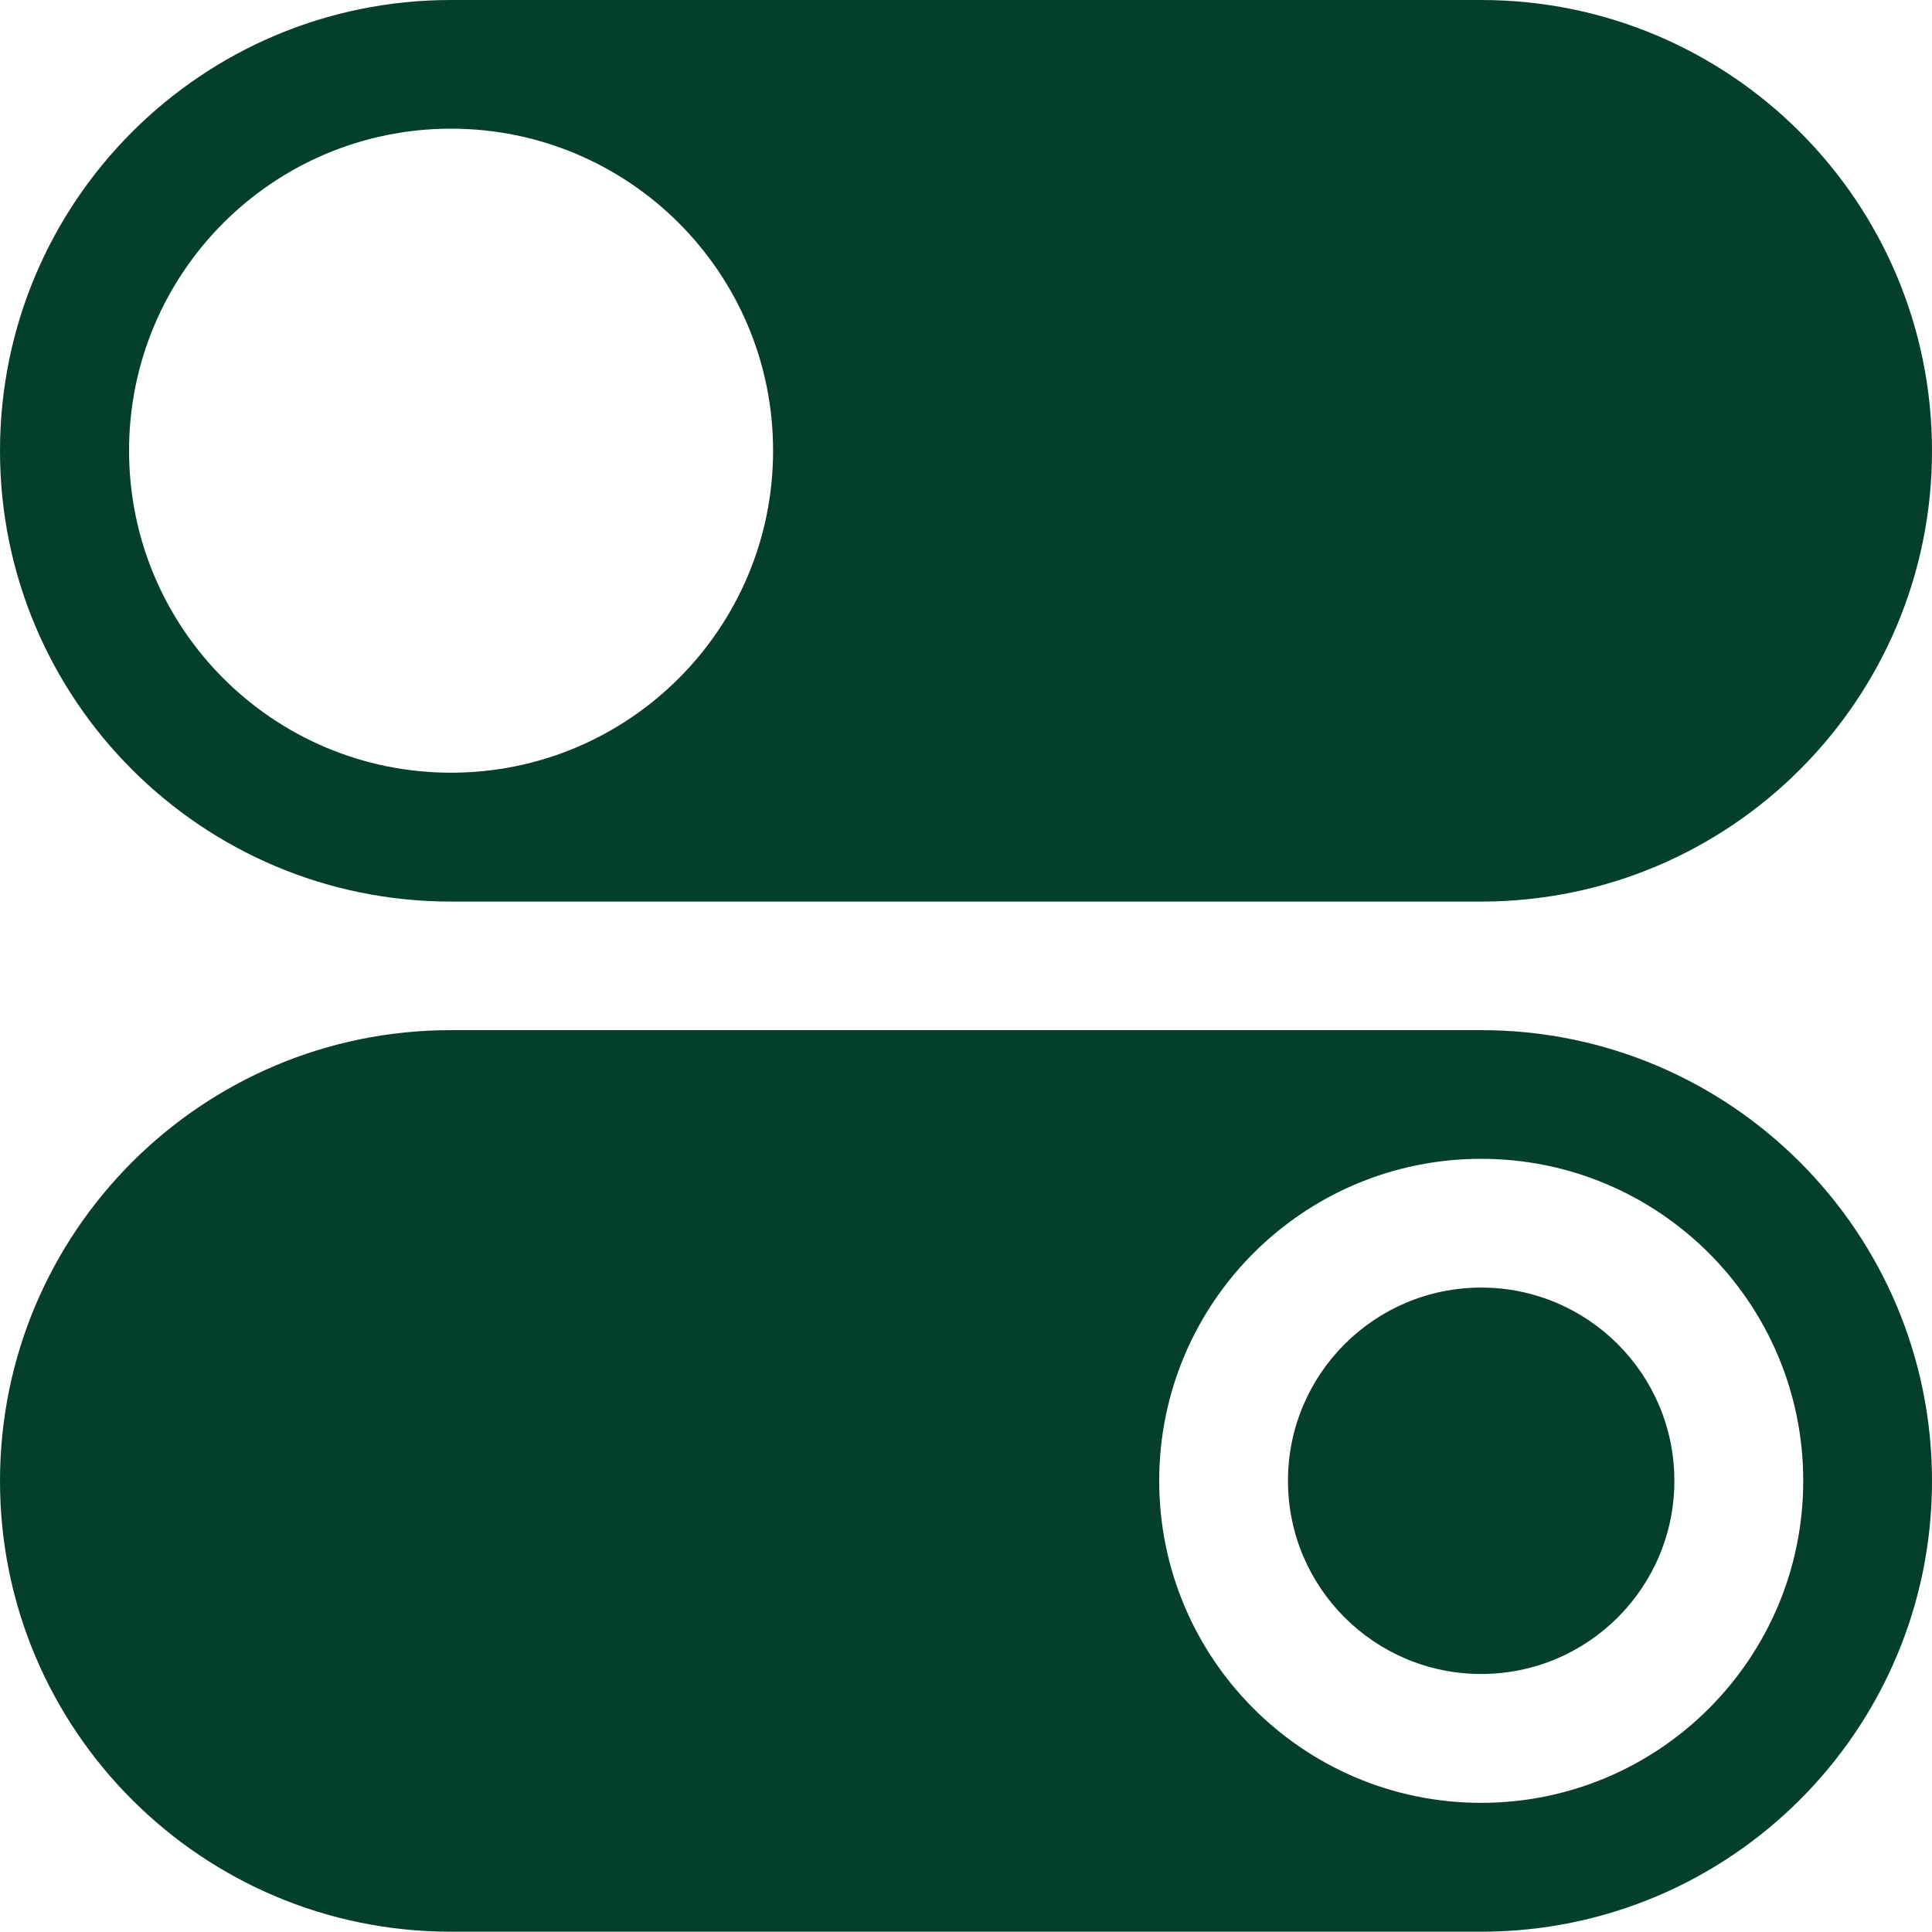
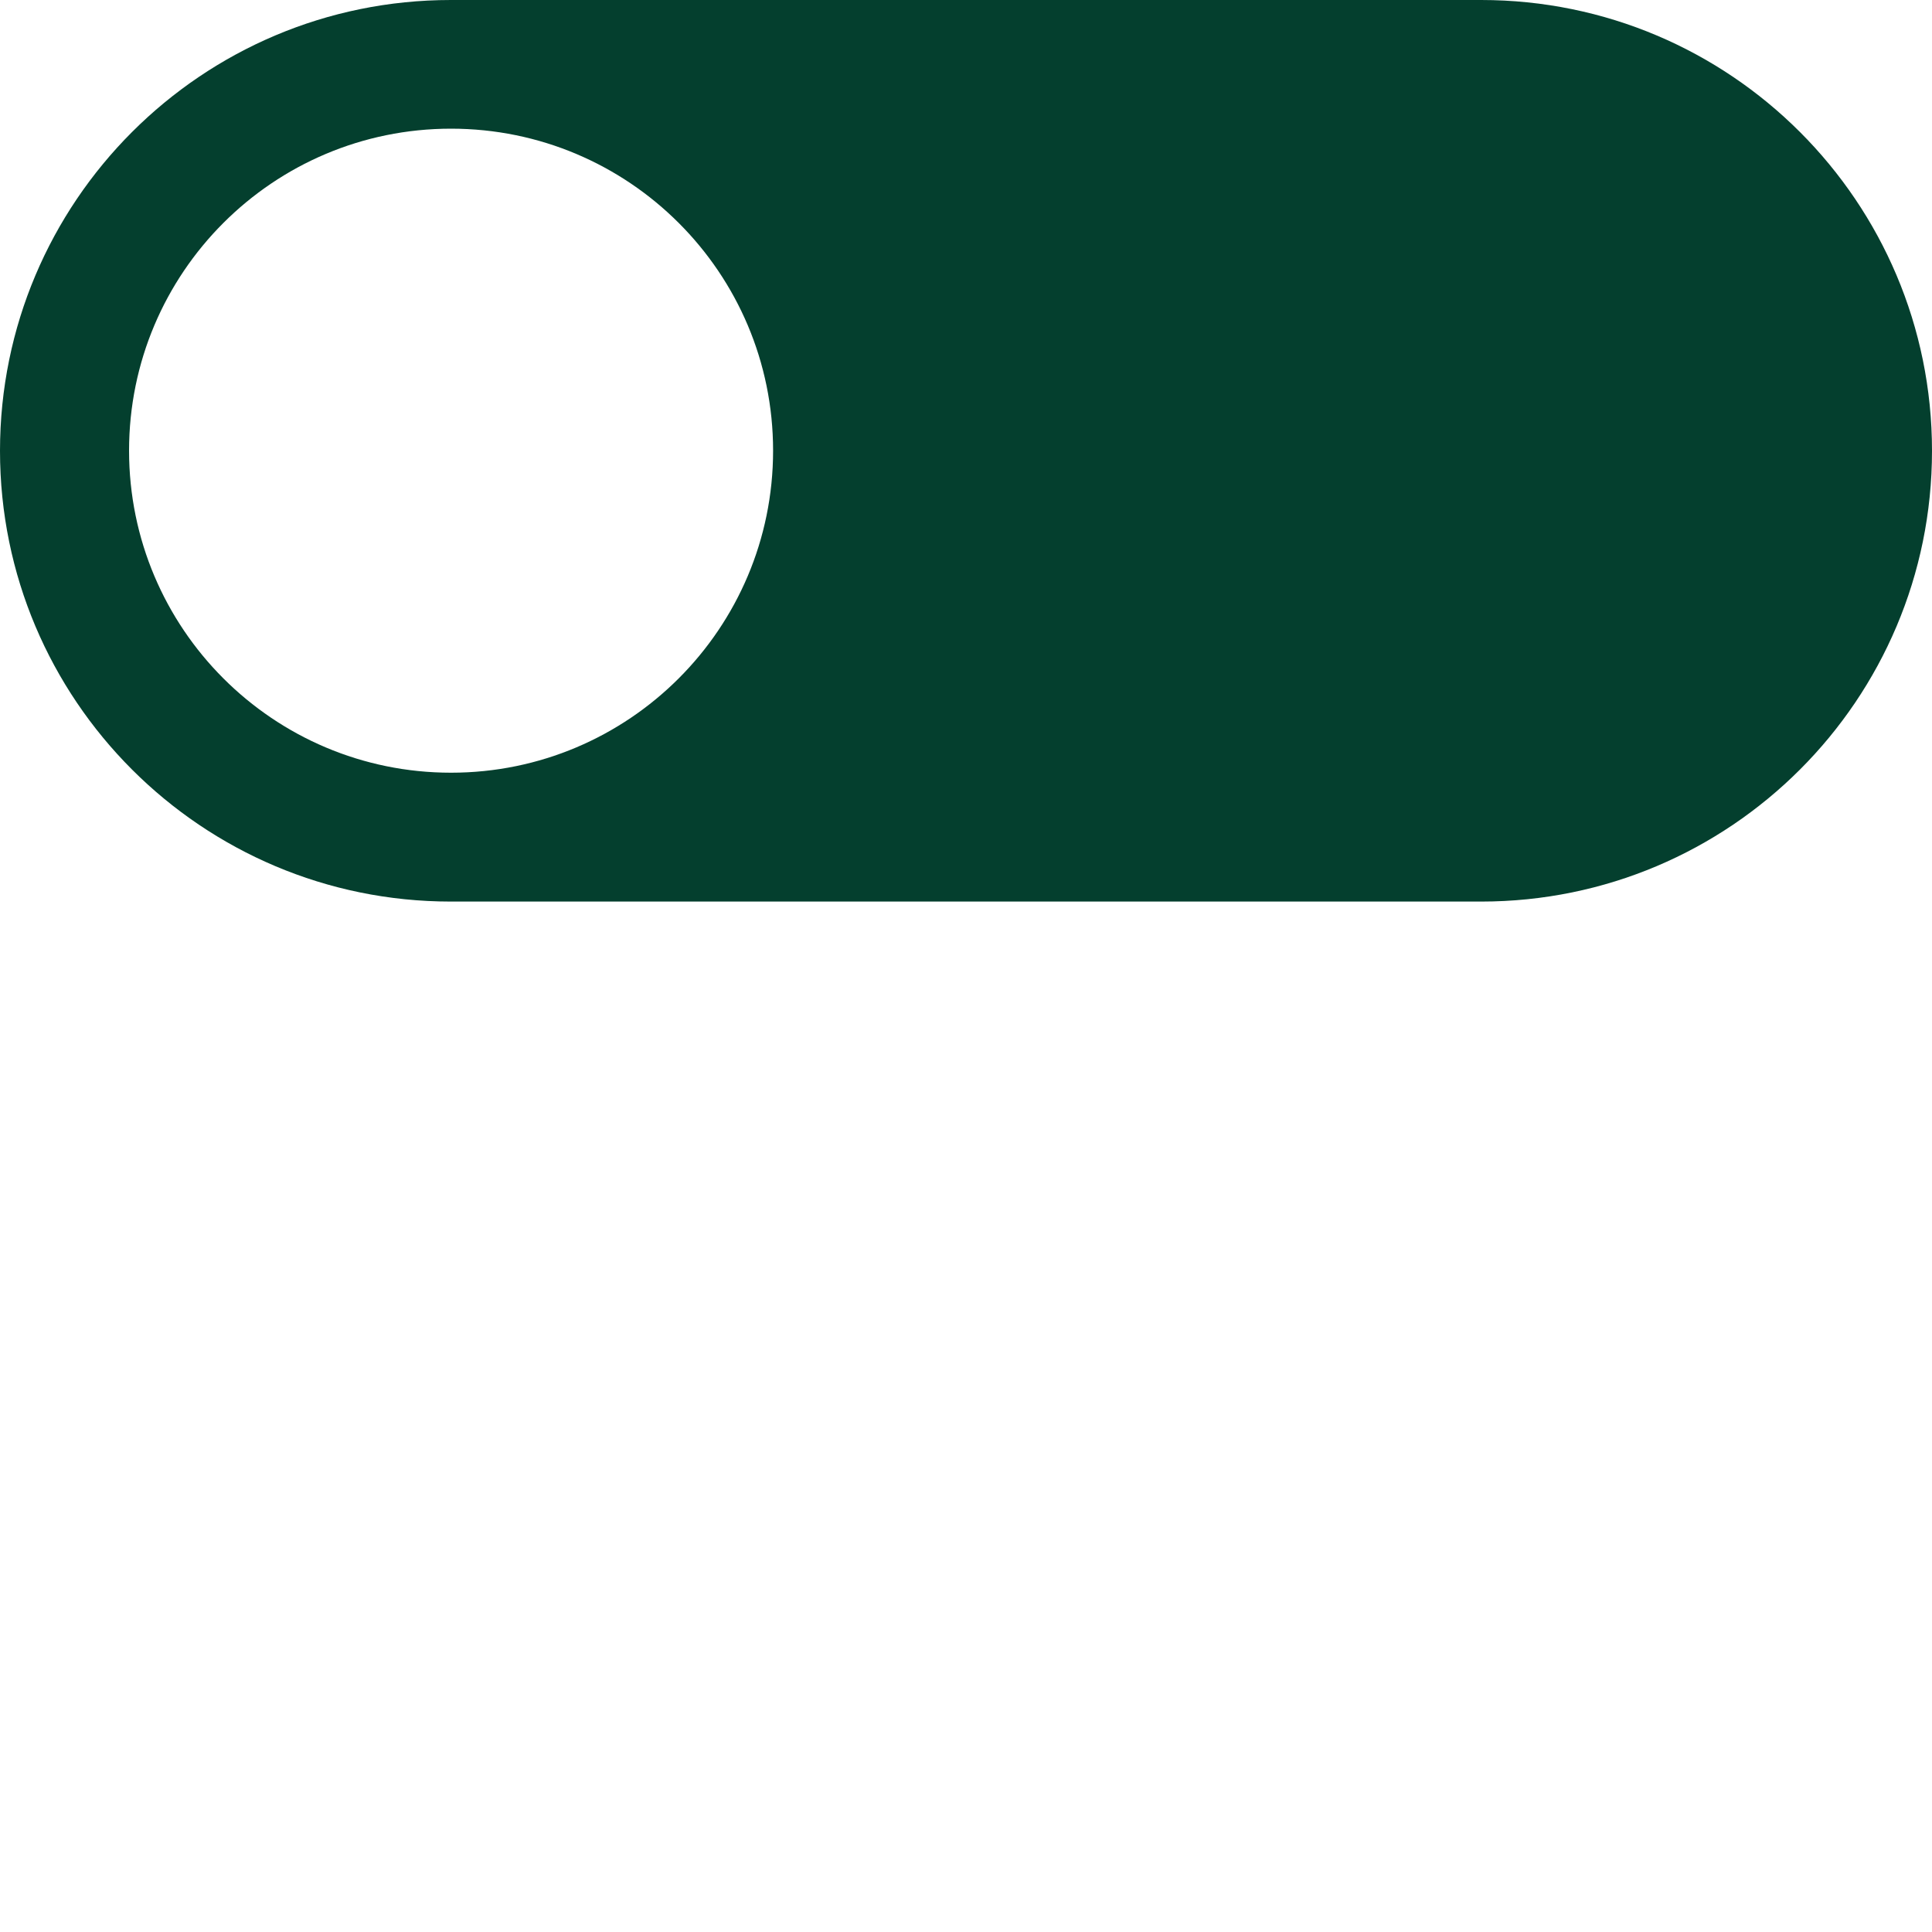
<svg xmlns="http://www.w3.org/2000/svg" width="20" height="20" viewBox="0 0 20 20" fill="none">
  <path fill-rule="evenodd" clip-rule="evenodd" d="M4.667 0C2.089 0 0 2.089 0 4.667C0 7.244 2.089 9.333 4.667 9.333H15.333C17.911 9.333 20 7.244 20 4.667C20 2.089 17.911 0 15.333 0H4.667ZM4.669 7.999C6.51 7.999 8.003 6.506 8.003 4.665C8.003 2.824 6.51 1.332 4.669 1.332C2.828 1.332 1.336 2.824 1.336 4.665C1.336 6.506 2.828 7.999 4.669 7.999Z" fill="#043F2E" />
-   <path fill-rule="evenodd" clip-rule="evenodd" d="M4.667 10.664C2.089 10.664 0 12.753 0 15.331C0 17.908 2.089 19.997 4.667 19.997H15.333C17.911 19.997 20 17.908 20 15.331C20 12.753 17.911 10.664 15.333 10.664H4.667ZM17.333 15.329C17.333 16.434 16.438 17.329 15.333 17.329C14.229 17.329 13.333 16.434 13.333 15.329C13.333 14.225 14.229 13.329 15.333 13.329C16.438 13.329 17.333 14.225 17.333 15.329ZM18.667 15.329C18.667 17.17 17.174 18.663 15.333 18.663C13.492 18.663 12 17.17 12 15.329C12 13.489 13.492 11.996 15.333 11.996C17.174 11.996 18.667 13.489 18.667 15.329Z" fill="#043F2E" />
</svg>